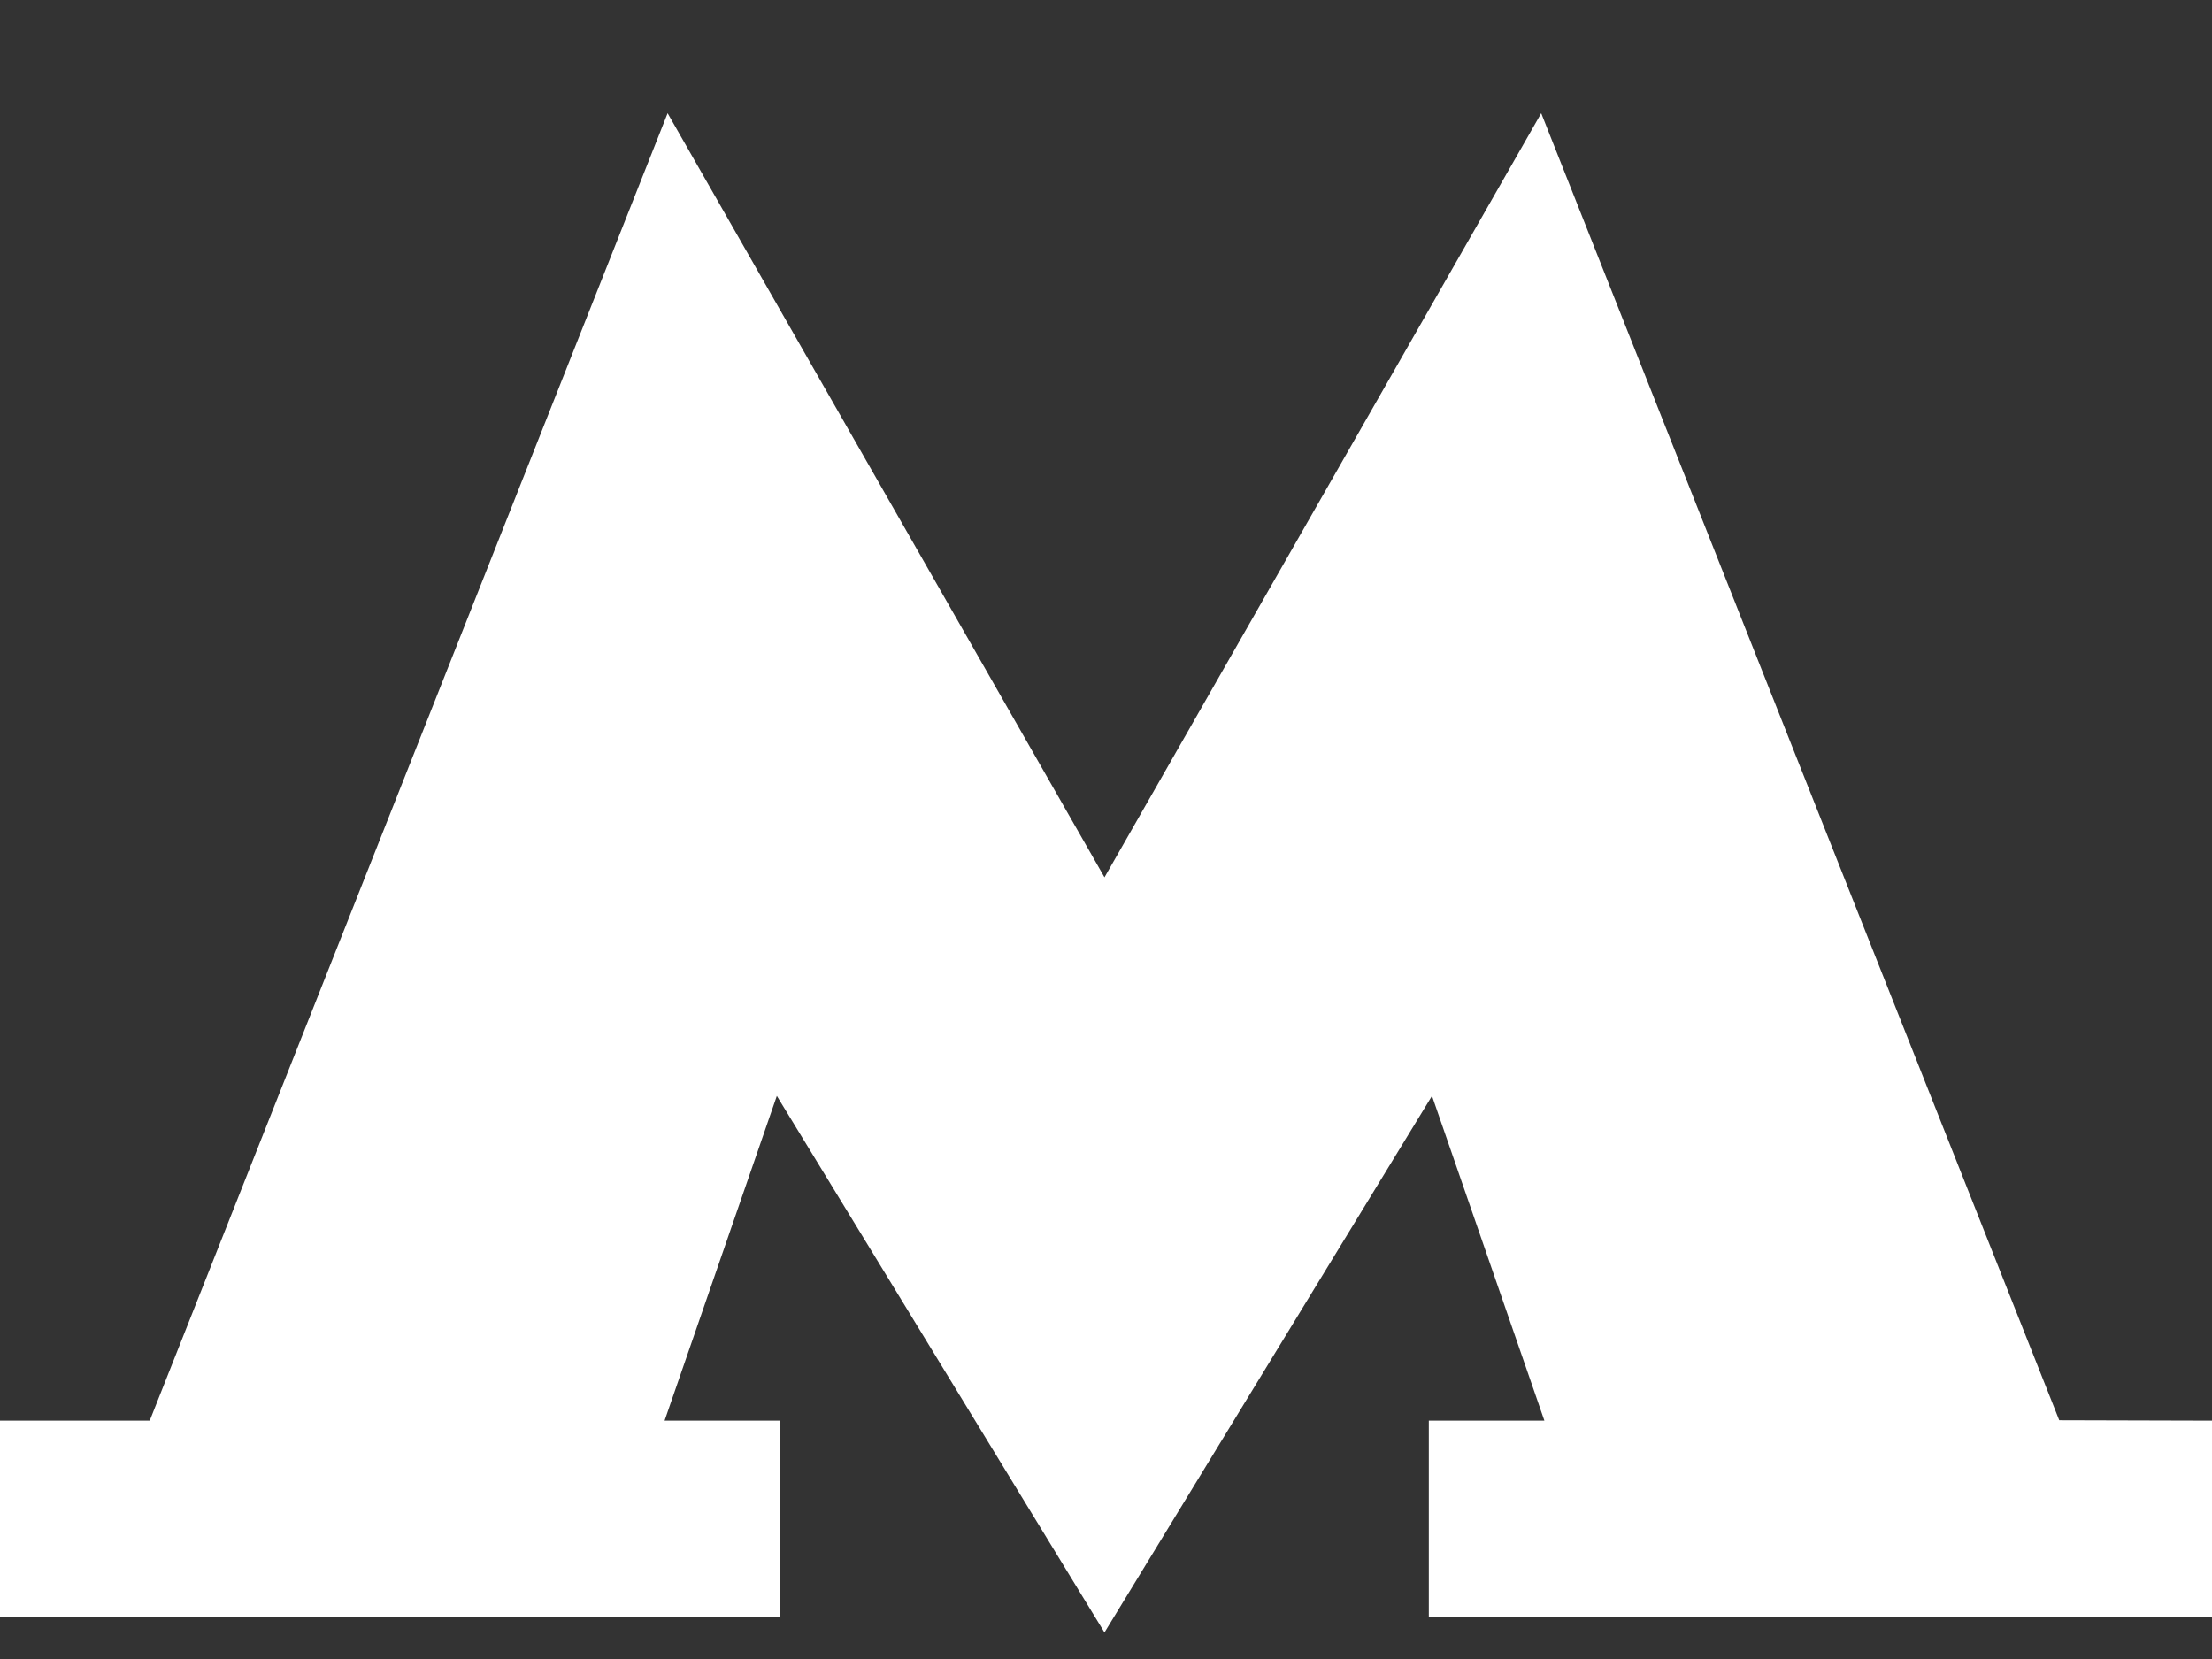
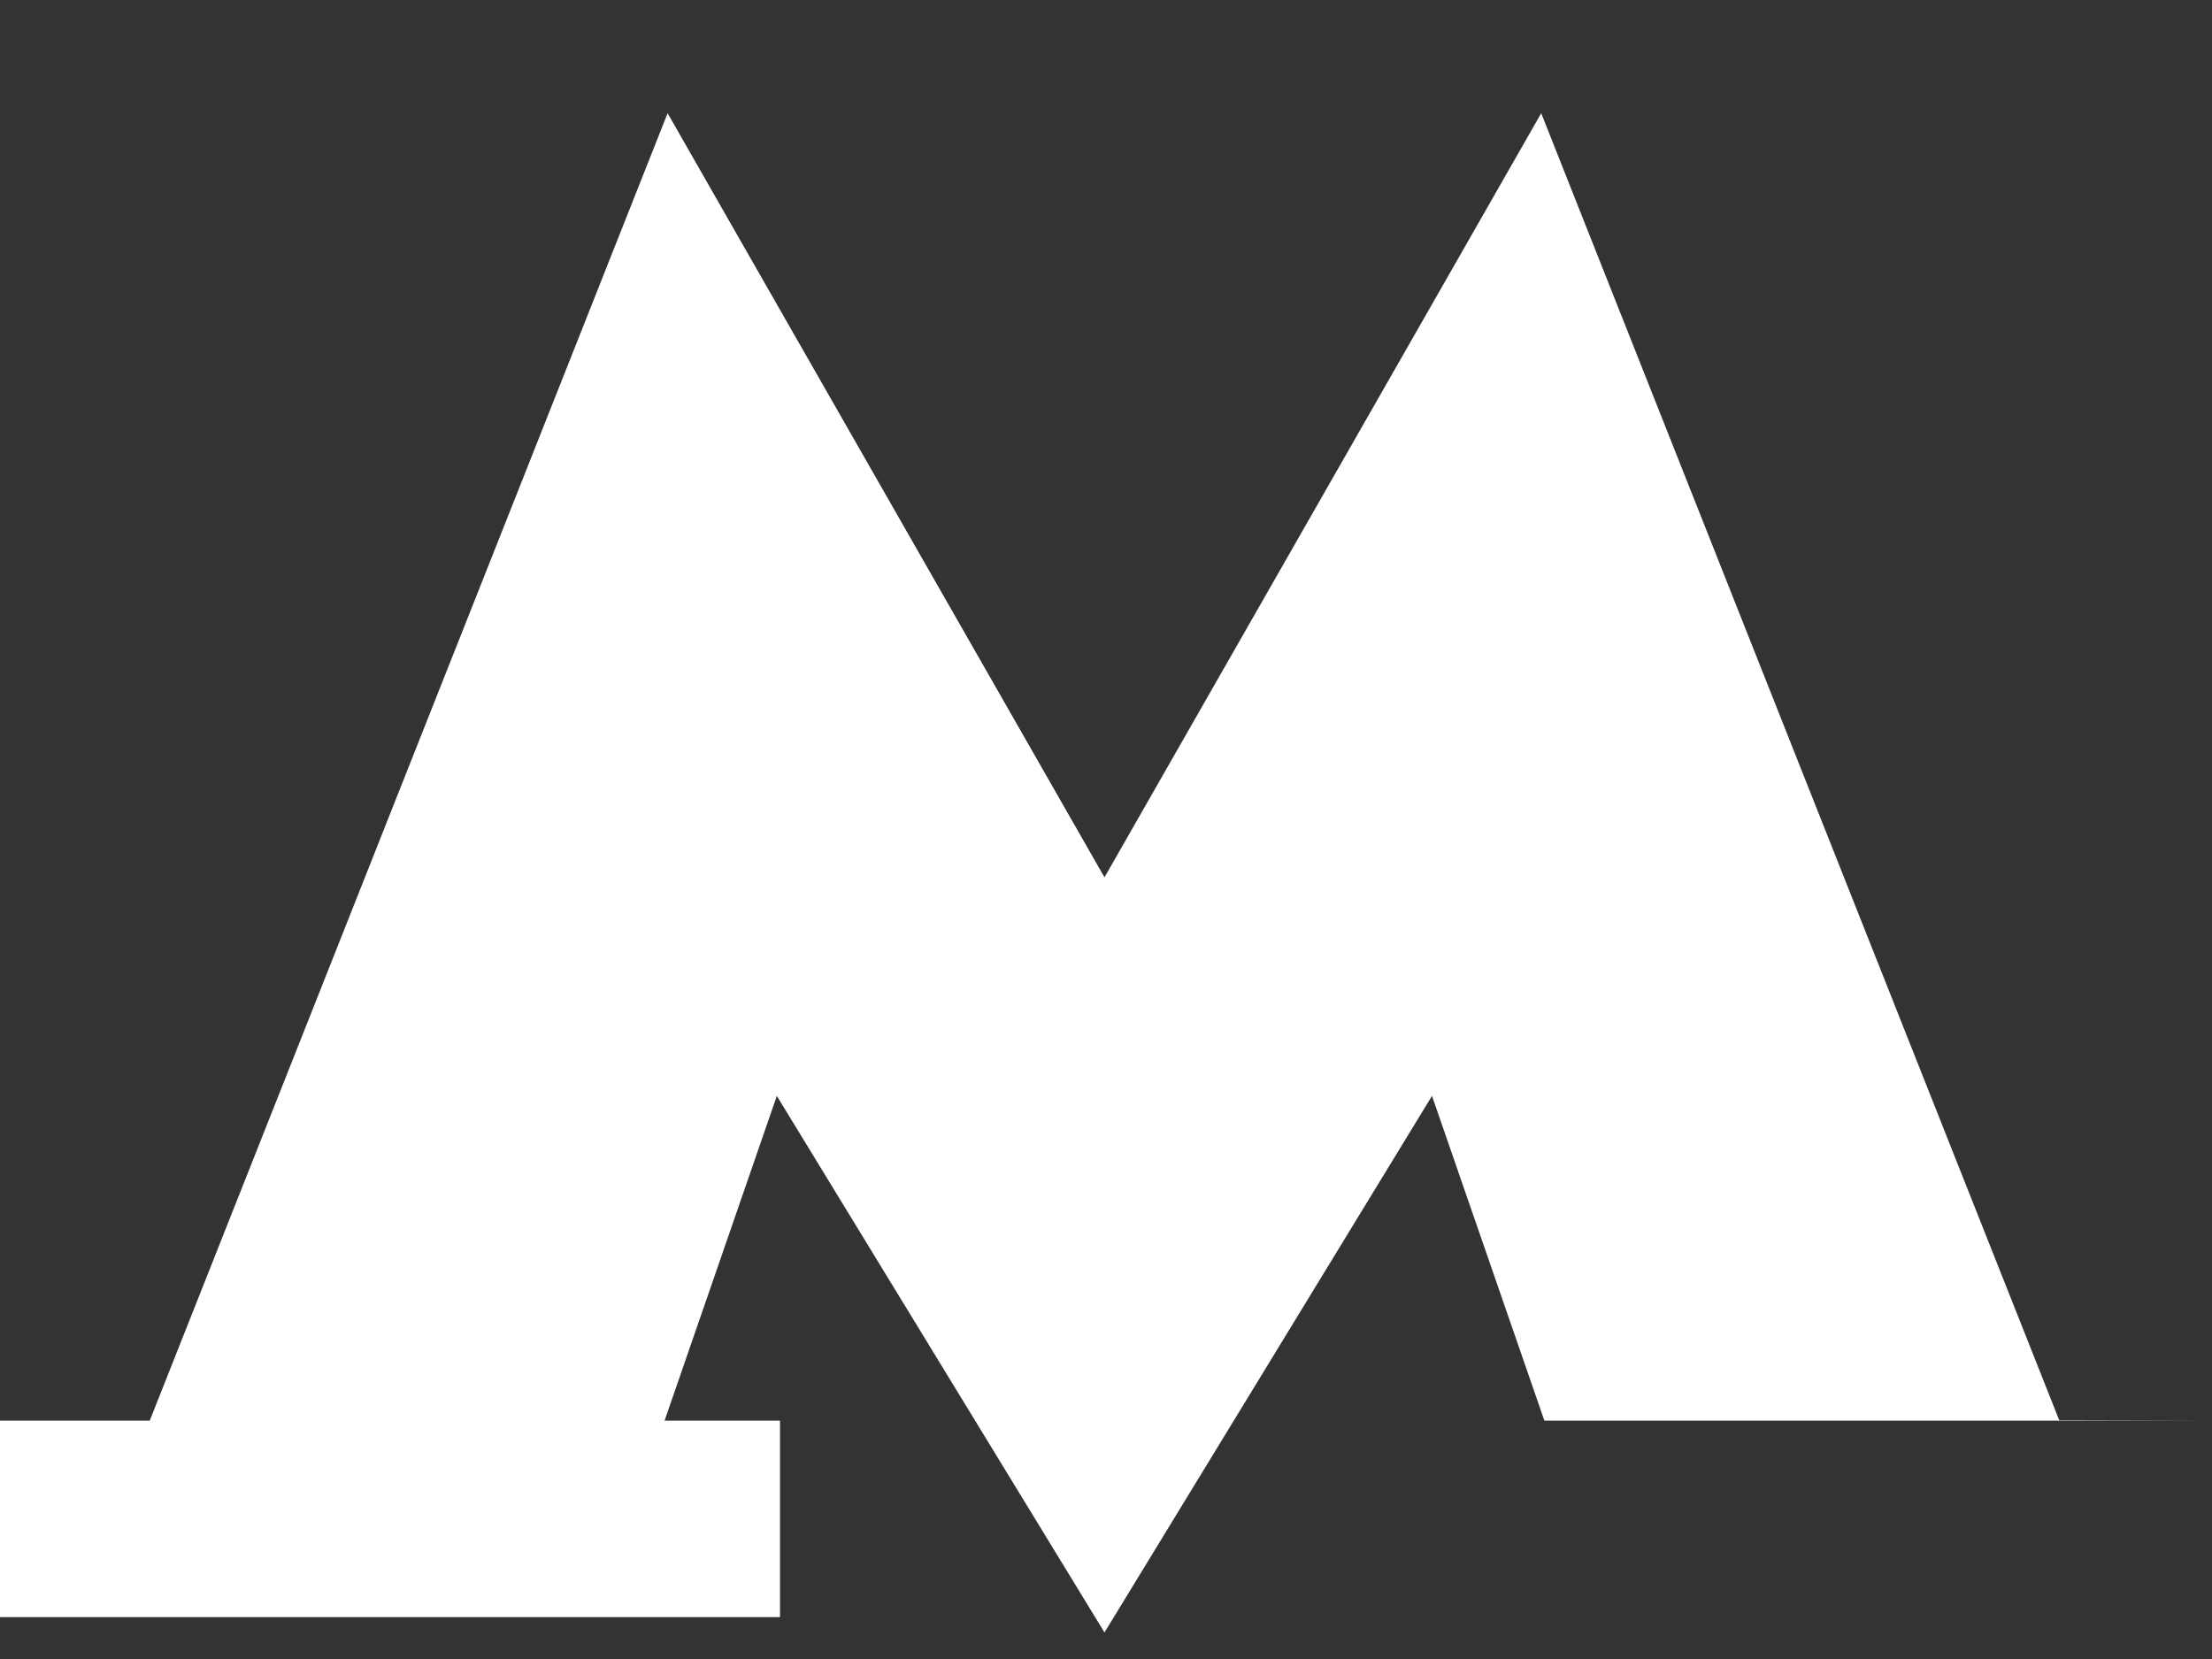
<svg xmlns="http://www.w3.org/2000/svg" width="16" height="12" viewBox="0 0 16 12" fill="none">
  <rect x="0" y="0" width="16" height="12" fill="#333333" stroke="none" />
-   <path d="M7.989 6.346L11.148 0.819L13.021 5.546L14.895 10.273L16 10.276V11.697H10.335V10.276H11.171L10.358 7.927L7.989 11.808L5.619 7.927L4.807 10.276H5.642V11.697H0V10.276H1.083L4.829 0.819L7.989 6.346Z" fill="white" />
+   <path d="M7.989 6.346L11.148 0.819L13.021 5.546L14.895 10.273L16 10.276V11.697V10.276H11.171L10.358 7.927L7.989 11.808L5.619 7.927L4.807 10.276H5.642V11.697H0V10.276H1.083L4.829 0.819L7.989 6.346Z" fill="white" />
</svg>